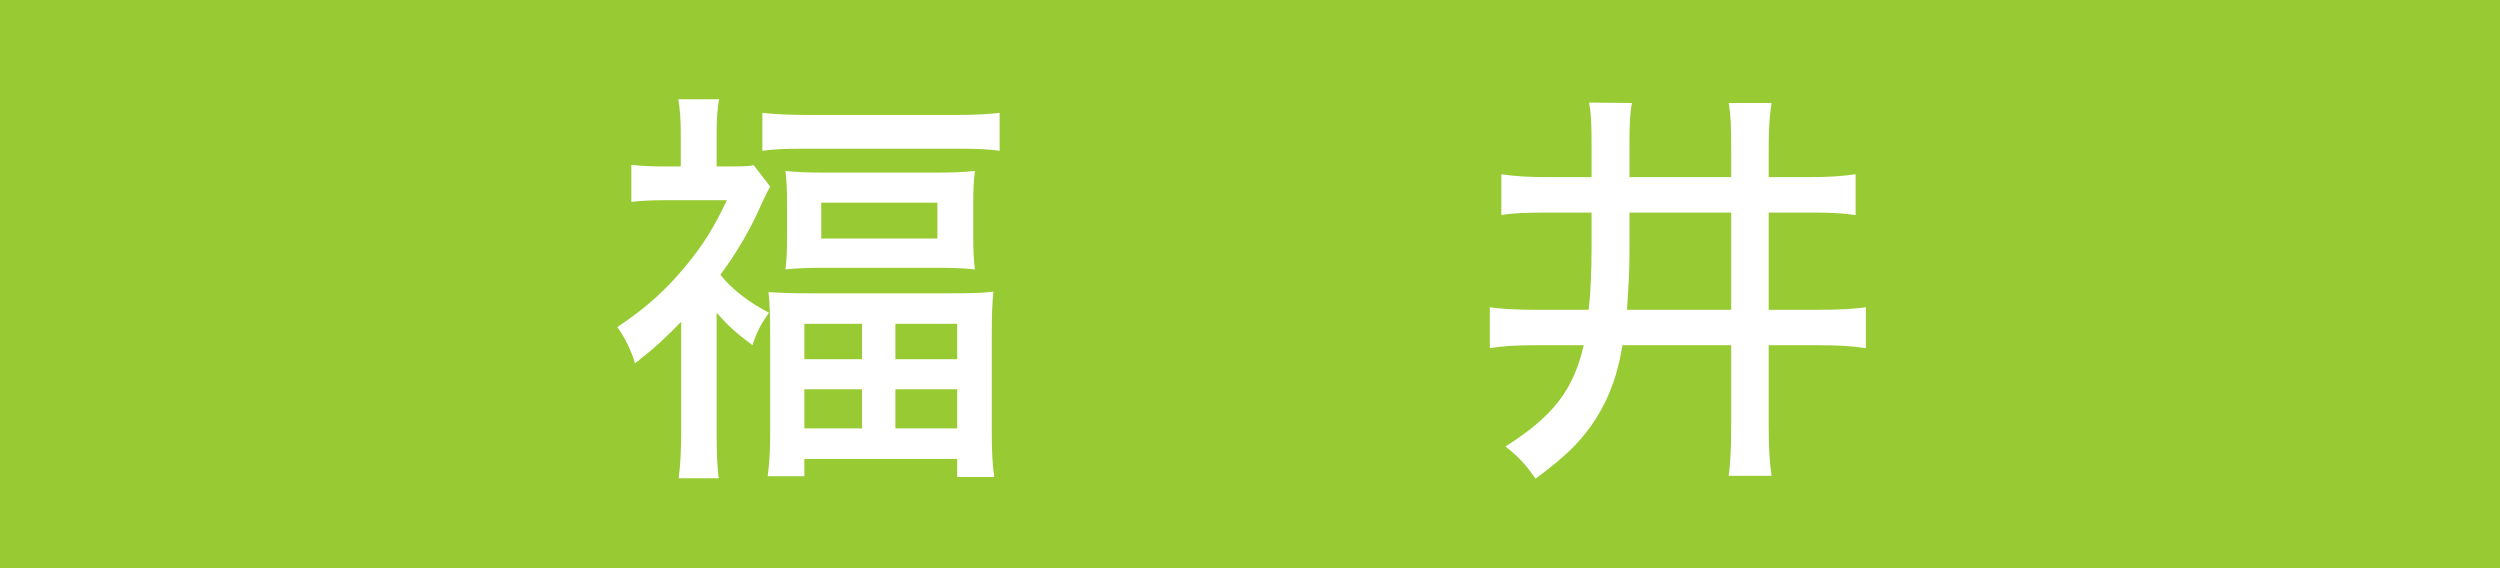
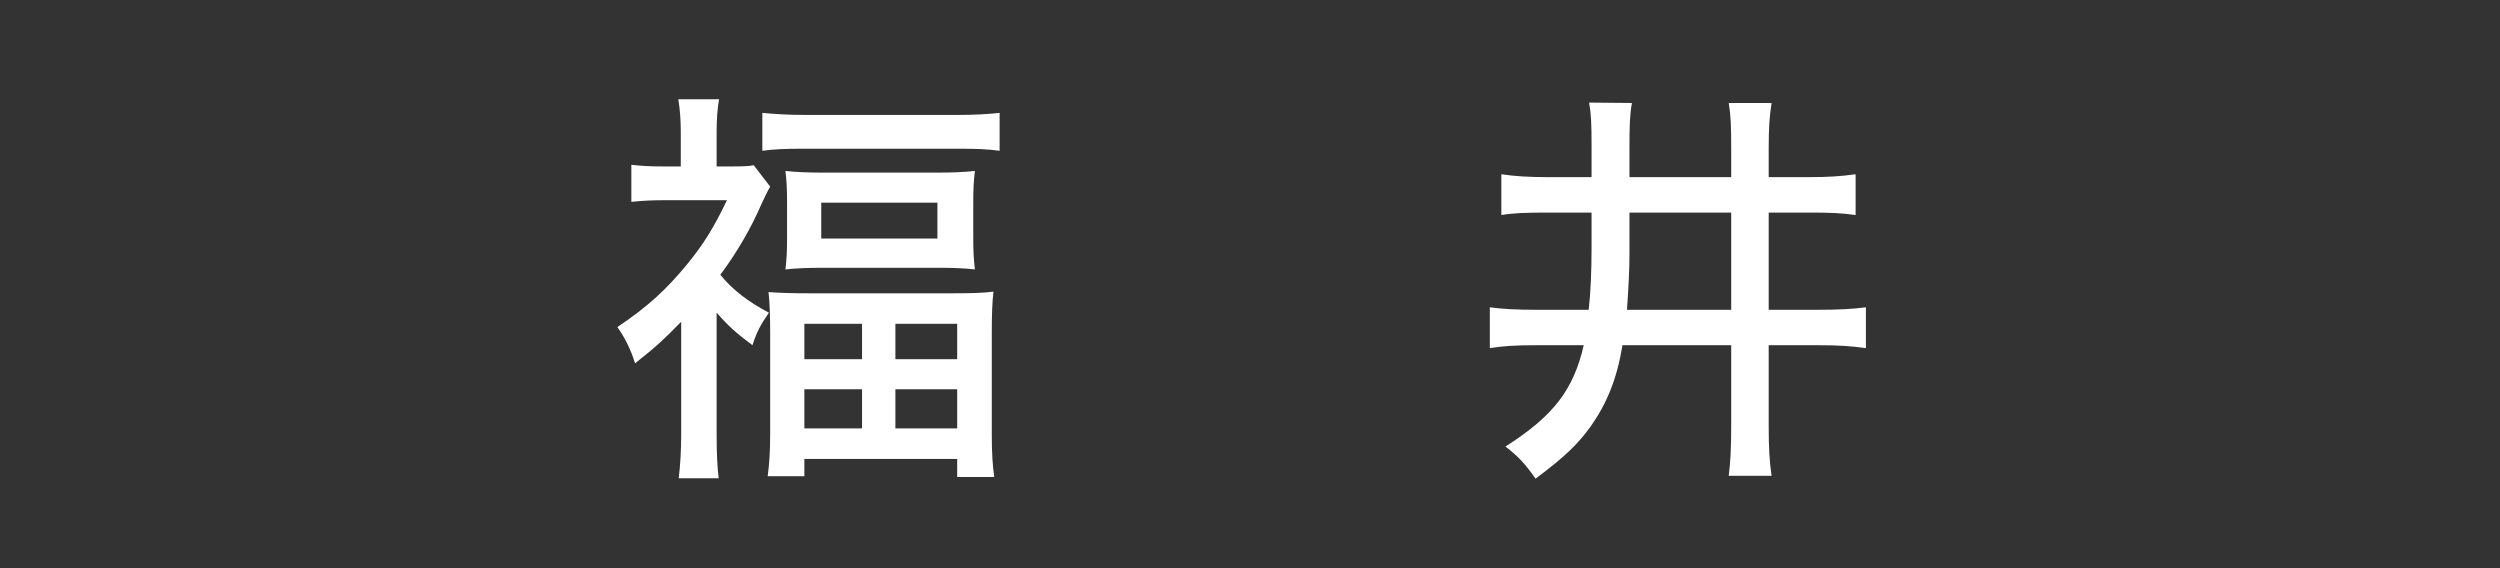
<svg xmlns="http://www.w3.org/2000/svg" width="176" height="40" viewBox="0 0 176 40" fill="none">
  <rect x="0" y="0" width="176" height="40" fill="#333333" stroke="none" />
  <g clip-path="url(#clip0_2026_2)">
    <g clip-path="url(#clip1_2026_2)">
      <g clip-path="url(#clip2_2026_2)">
        <path d="M176 0H0V40H176V0Z" fill="#98CB33" />
      </g>
    </g>
    <path d="M47.956 30.538V22.65C46.767 23.868 46.245 24.361 44.708 25.579C44.418 24.622 43.983 23.752 43.461 23.027C45.578 21.606 46.883 20.417 48.362 18.619C49.551 17.169 50.276 15.98 51.175 14.095H46.709C45.955 14.095 45.259 14.124 44.447 14.211V11.601C45.172 11.688 45.839 11.717 46.593 11.717H47.927V9.252C47.927 8.498 47.869 7.657 47.753 6.99H50.624C50.508 7.57 50.45 8.44 50.45 9.281V11.717H51.668C52.393 11.717 52.828 11.688 53.06 11.63L54.22 13.138C54.017 13.486 53.814 13.921 53.611 14.356C52.886 16.038 51.9 17.749 50.711 19.344C51.552 20.388 52.683 21.258 54.133 22.012C53.553 22.853 53.292 23.317 52.973 24.303C51.813 23.433 51.291 22.969 50.45 22.012V30.596C50.45 32.017 50.508 32.974 50.595 33.67H47.782C47.898 32.713 47.956 31.669 47.956 30.538ZM53.669 10.615V7.947C54.568 8.034 55.525 8.092 56.714 8.092H67.357C68.662 8.092 69.561 8.034 70.373 7.947V10.615C69.532 10.499 68.749 10.47 67.589 10.47H56.453C55.322 10.47 54.51 10.499 53.669 10.615ZM55.409 16.705V14.327C55.409 13.312 55.38 12.703 55.293 12.036C56.134 12.123 56.917 12.152 58.077 12.152H65.907C66.98 12.152 67.821 12.123 68.633 12.036C68.546 12.79 68.517 13.254 68.517 14.298V16.647C68.517 17.72 68.546 18.213 68.633 18.967C67.85 18.88 67.125 18.851 65.849 18.851H58.077C56.917 18.851 56.105 18.88 55.293 18.967C55.38 18.3 55.409 17.691 55.409 16.705ZM57.816 14.269V16.792H65.994V14.269H57.816ZM57.004 20.649H67.038C68.401 20.649 69.271 20.62 69.938 20.533C69.851 21.316 69.822 22.128 69.822 23.433V30.625C69.822 31.872 69.88 32.8 69.996 33.583H67.386V32.307H56.627V33.525H54.046C54.162 32.626 54.22 31.785 54.22 30.567V23.491C54.22 22.215 54.191 21.403 54.104 20.562C54.858 20.62 55.728 20.649 57.004 20.649ZM56.627 22.795V25.289H60.687V22.795H56.627ZM63.036 22.795V25.289H67.386V22.795H63.036ZM56.627 27.406V30.161H60.687V27.406H56.627ZM63.036 27.406V30.161H67.386V27.406H63.036ZM112.046 14.965H109.088C107.348 14.965 106.565 14.994 105.695 15.139V12.268C106.681 12.413 107.638 12.471 109.059 12.471H112.046V10.267C112.046 8.701 112.017 8.005 111.872 7.222L114.888 7.251C114.743 8.034 114.714 8.788 114.714 10.383V12.471H121.877V10.47C121.877 8.875 121.848 8.121 121.703 7.251H124.719C124.574 8.179 124.516 8.962 124.516 10.47V12.471H127.3C128.692 12.471 129.591 12.413 130.635 12.268V15.139C129.649 14.994 128.837 14.965 127.3 14.965H124.516V21.809H127.996C129.533 21.809 130.432 21.751 131.36 21.635V24.506C130.258 24.361 129.475 24.303 128.025 24.303H124.516V29.958C124.516 31.553 124.574 32.51 124.719 33.496H121.703C121.819 32.568 121.877 31.611 121.877 29.987V24.303H114.221C113.844 26.623 113.148 28.363 111.988 30.016C111.06 31.292 110.161 32.162 108.102 33.699C107.377 32.655 106.855 32.104 105.985 31.437C109.349 29.291 110.77 27.464 111.495 24.303H108.16C106.594 24.303 105.84 24.361 104.883 24.506V21.635C105.753 21.751 106.681 21.809 108.131 21.809H111.843C111.988 20.562 112.046 19.025 112.046 17.401V14.965ZM114.714 14.965V17.807C114.714 19.054 114.656 20.069 114.54 21.809H121.877V14.965H114.714Z" fill="white" />
  </g>
  <defs>
    <clipPath id="clip0_2026_2">
      <rect width="176" height="40" fill="white" />
    </clipPath>
    <clipPath id="clip1_2026_2">
-       <rect width="176" height="40" fill="white" />
-     </clipPath>
+       </clipPath>
    <clipPath id="clip2_2026_2">
      <rect width="176" height="40" fill="white" />
    </clipPath>
  </defs>
</svg>